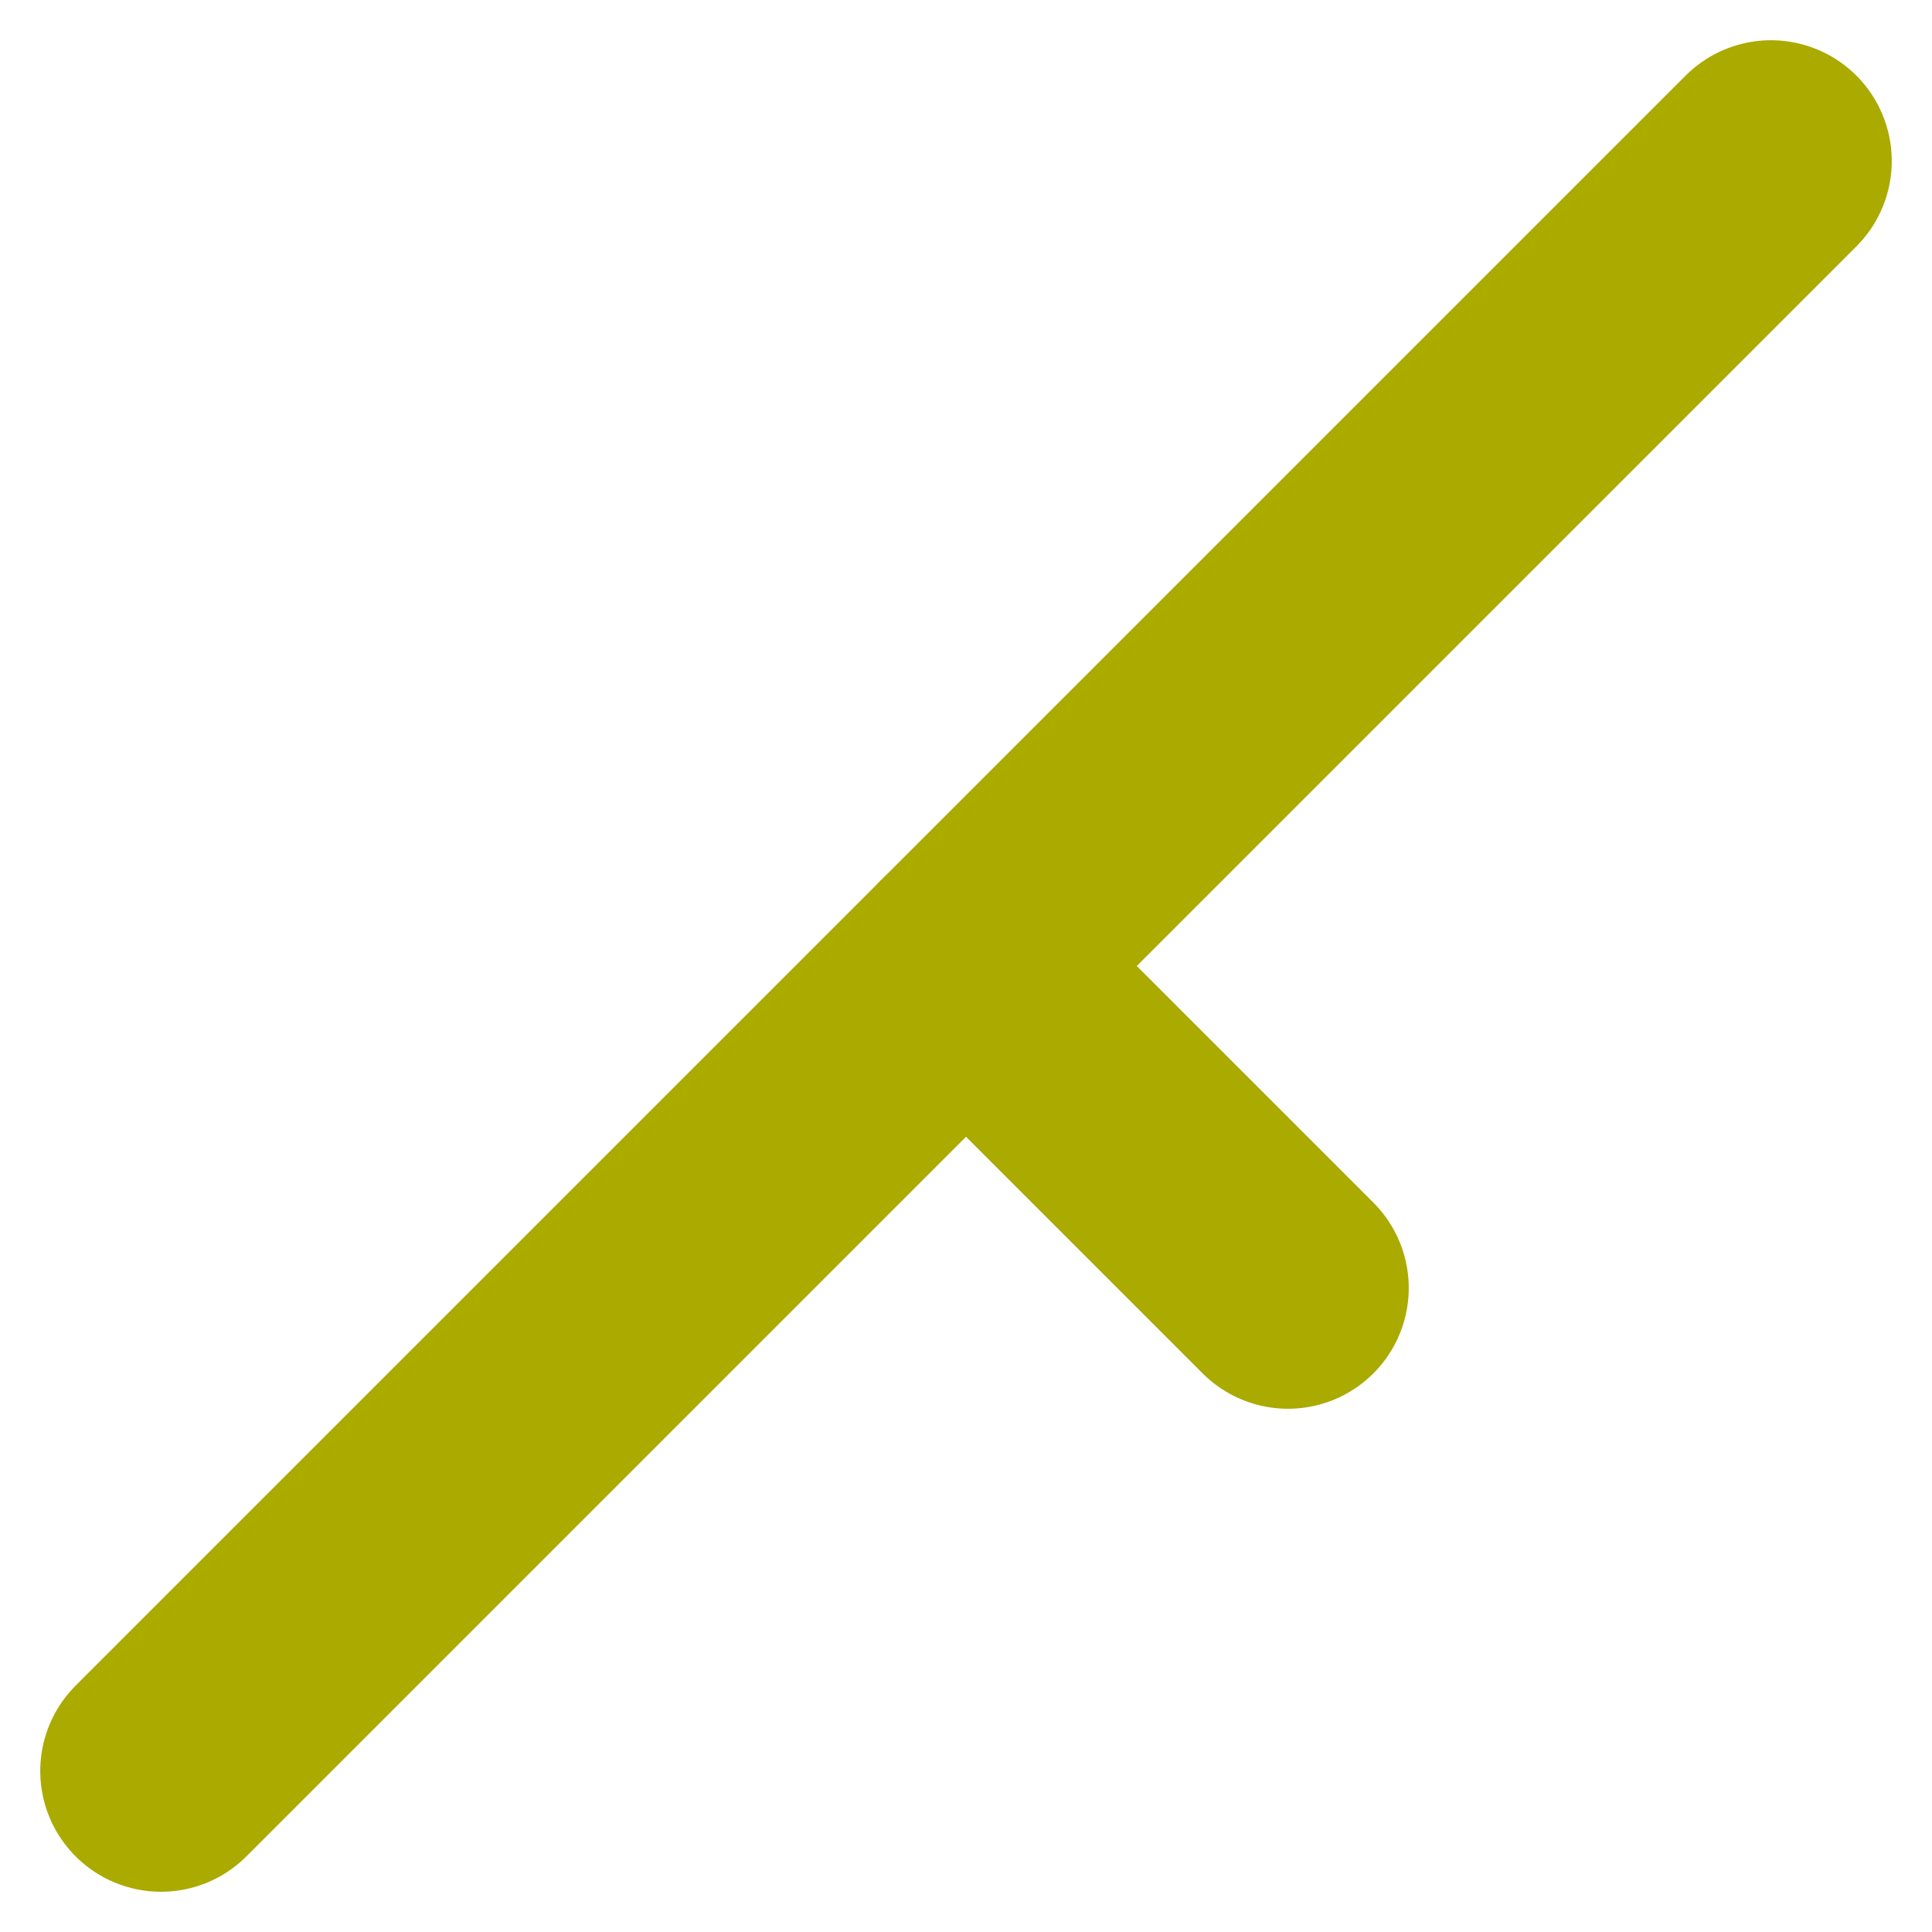
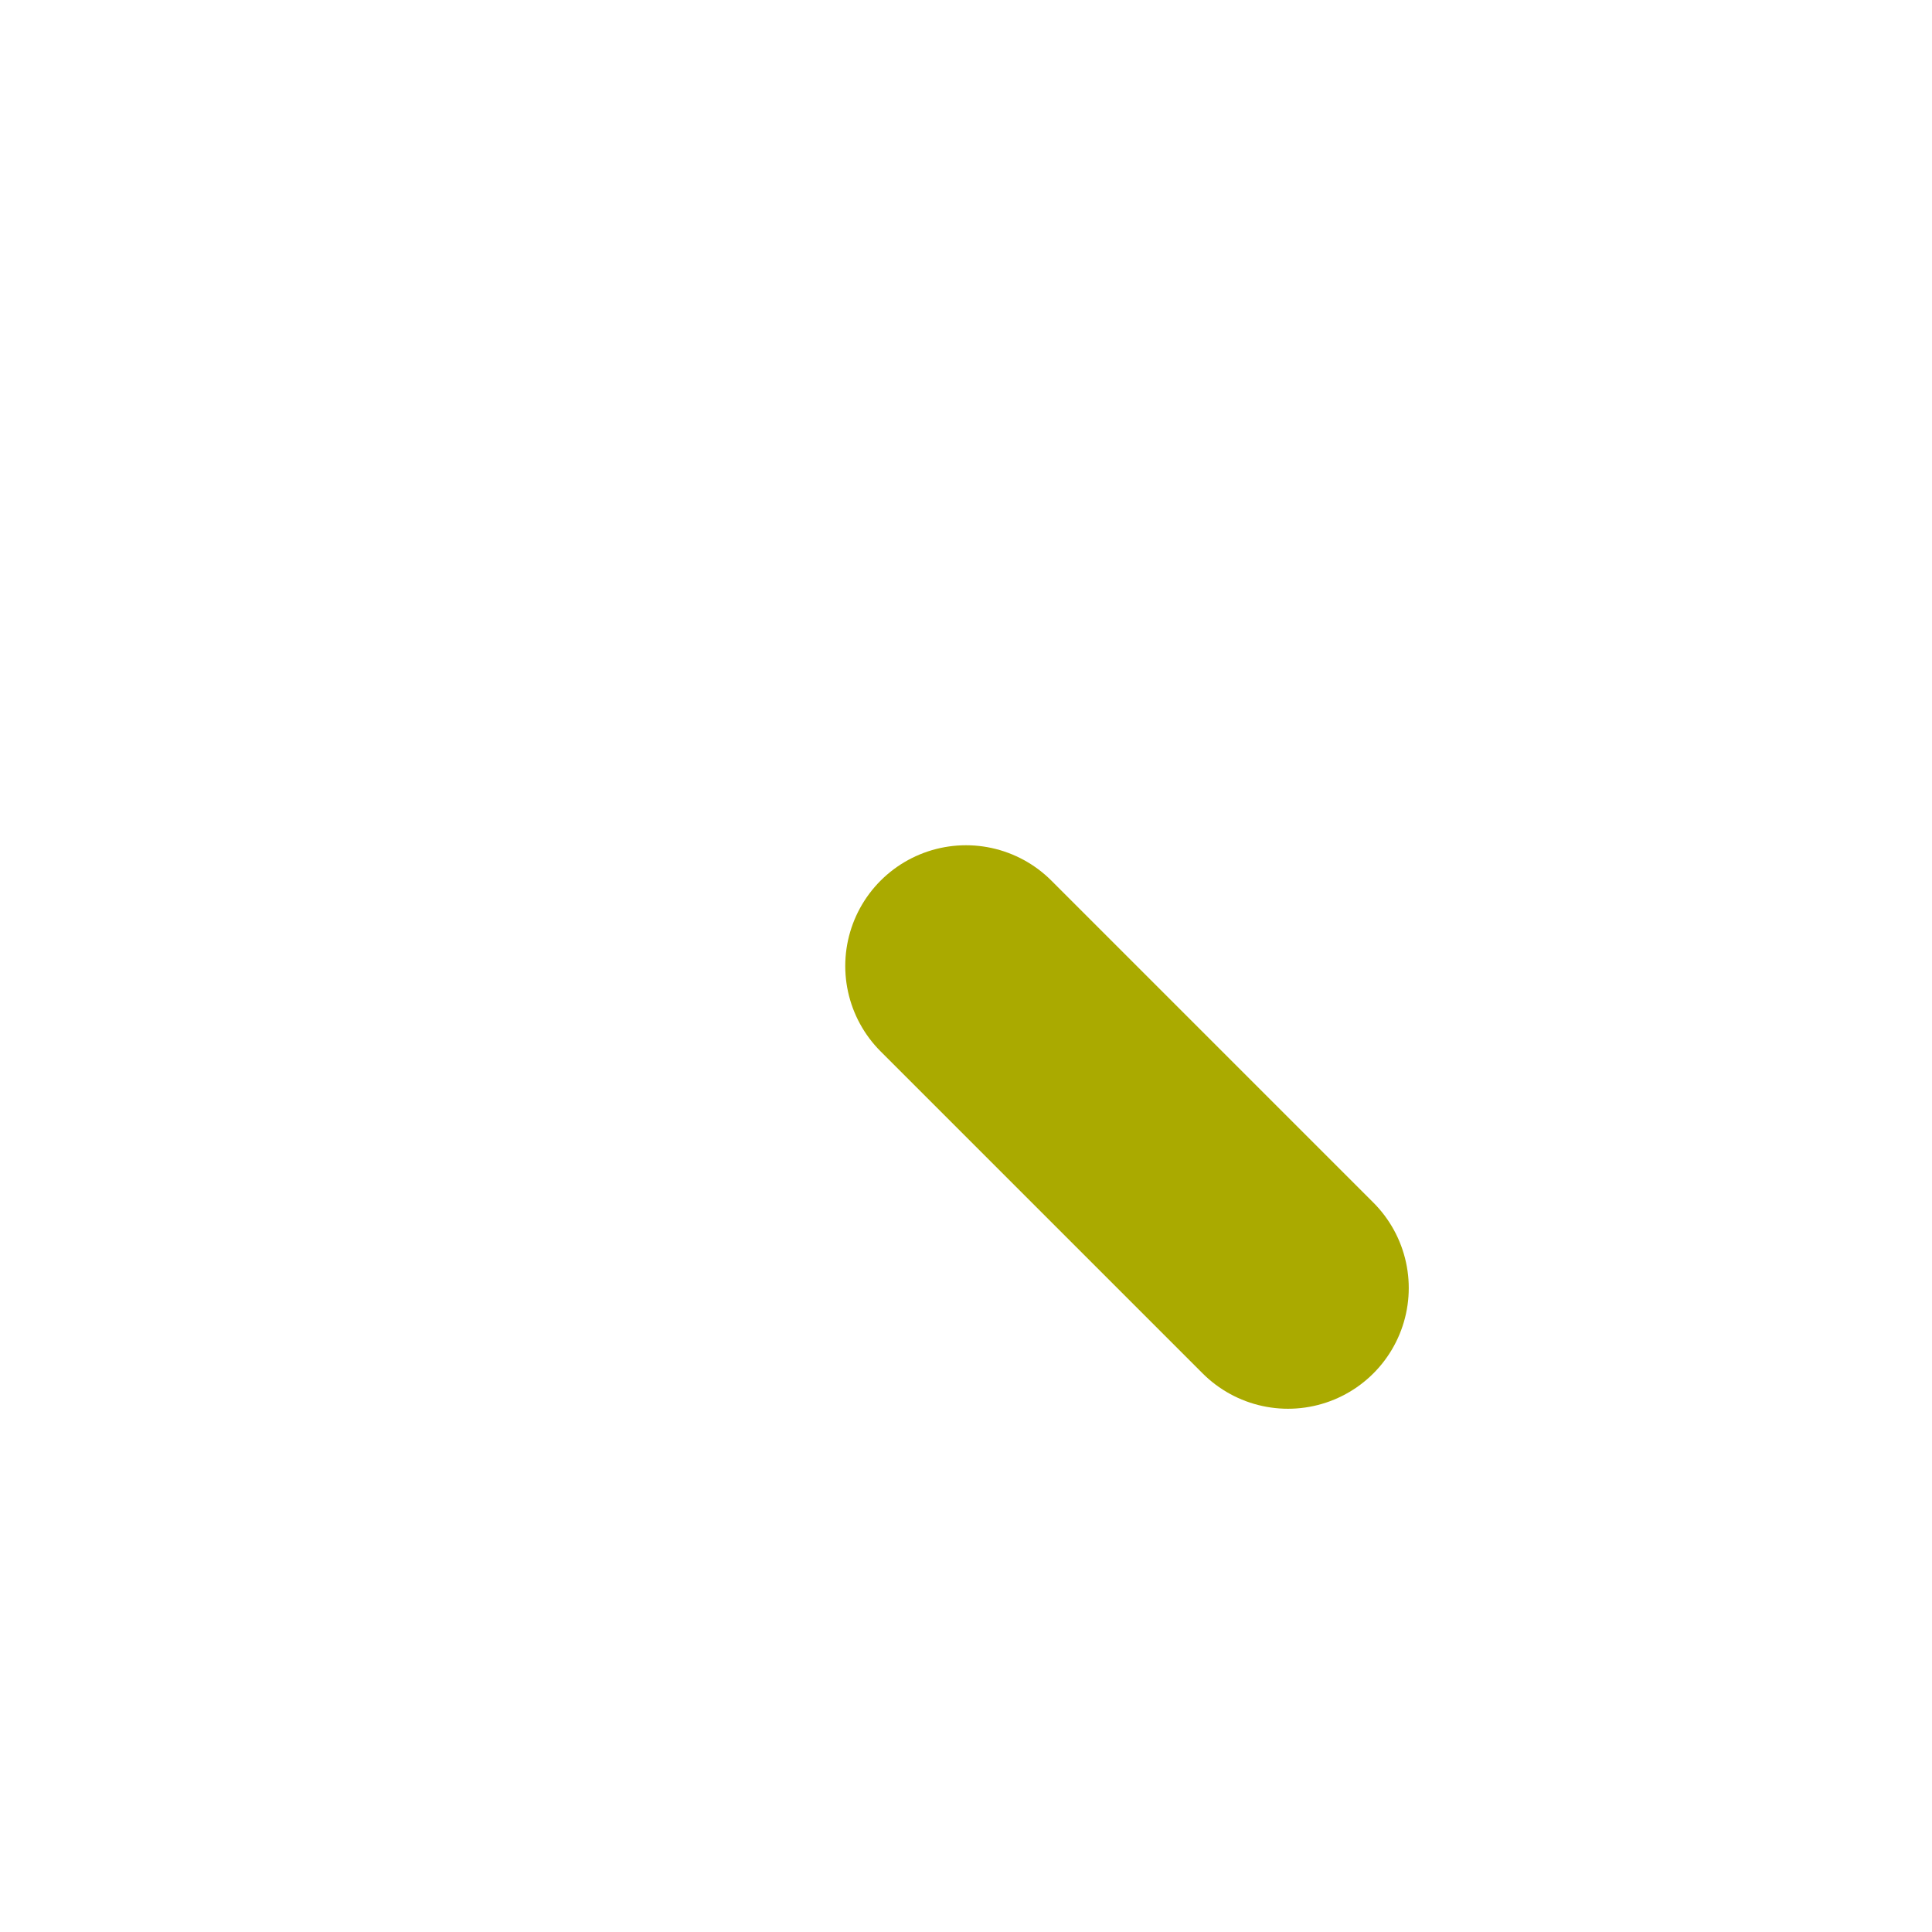
<svg xmlns="http://www.w3.org/2000/svg" width="16px" height="16px" viewBox="0 0 24 24">
-   <line x1="2" y1="22" x2="22" y2="2" stroke="#AAAA00" stroke-width="3" stroke-linecap="round" />
  <line x1="12" y1="12" x2="16" y2="16" stroke="#AAAA00" stroke-width="3" stroke-linecap="round" />
</svg>